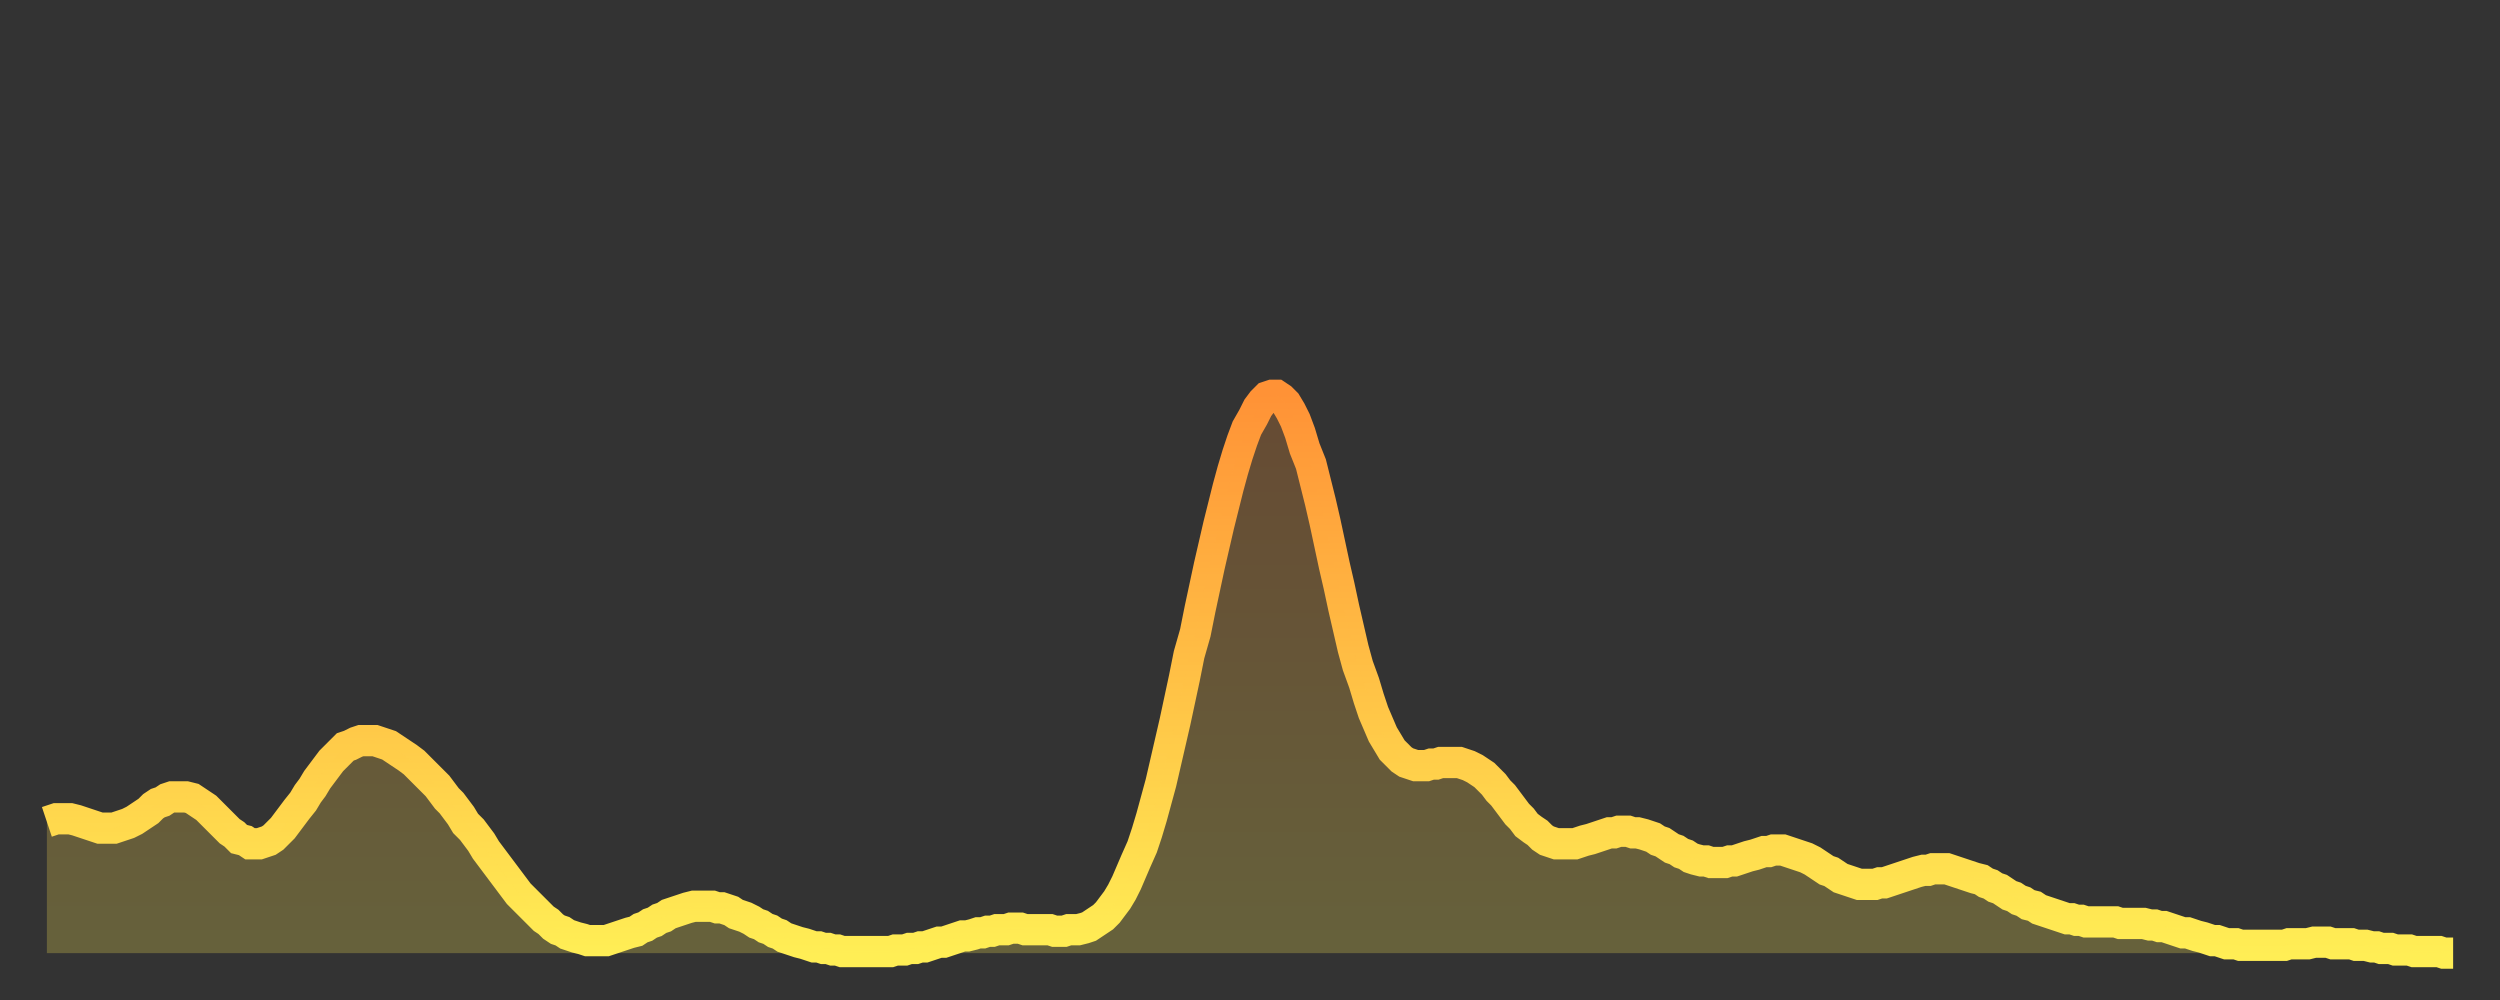
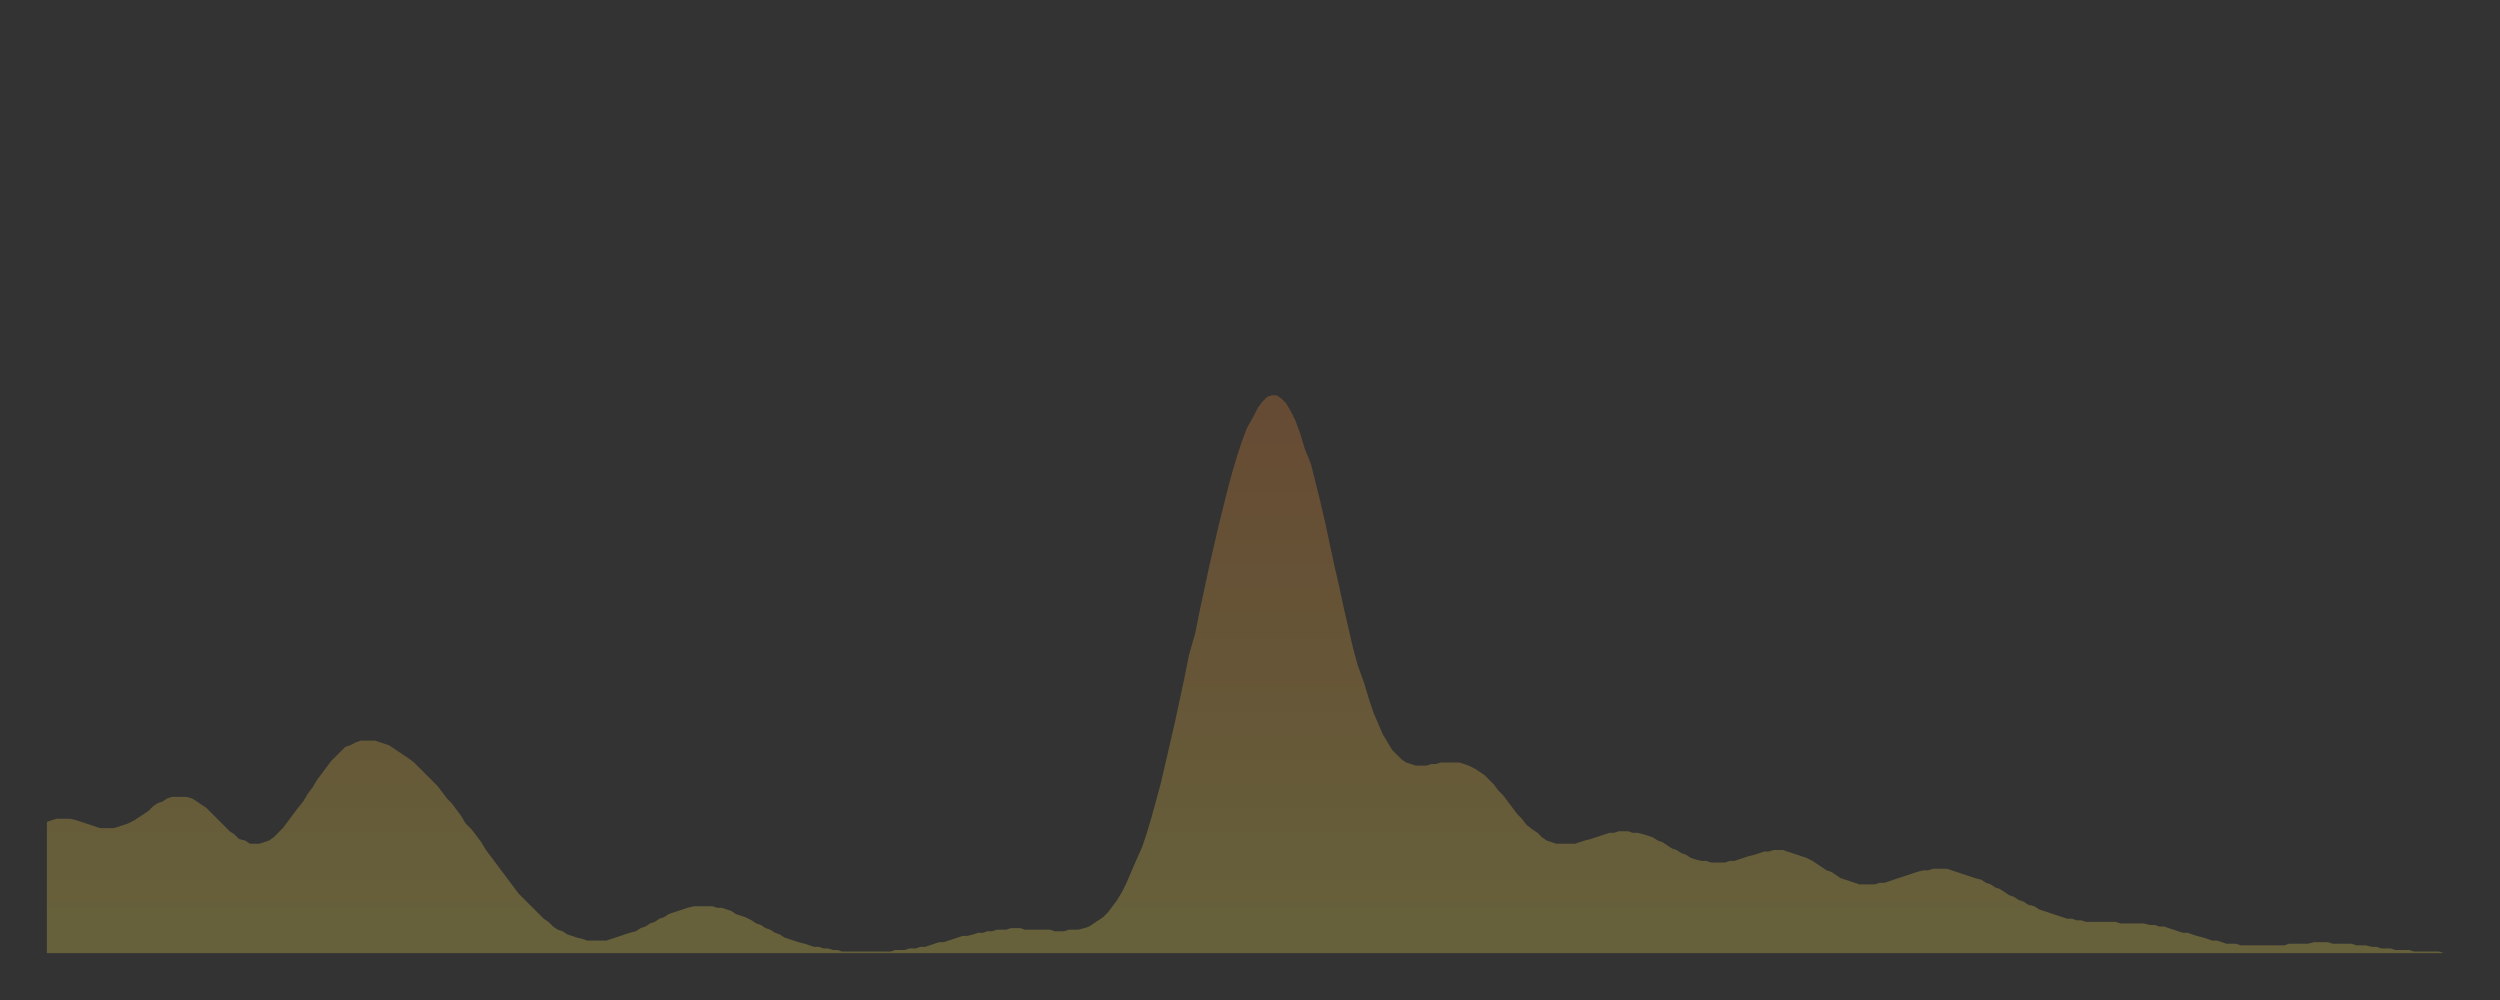
<svg xmlns="http://www.w3.org/2000/svg" baseProfile="full" height="64" version="1.1" width="160">
  <rect width="100%" height="100%" fill="#333333" stroke="none" />
  <defs>
    <linearGradient id="id310618" x1="0" x2="0" y1="0" y2="1">
      <stop offset="0%" stop-color="#ff9236" />
      <stop offset="50%" stop-color="#ffc045" />
      <stop offset="100%" stop-color="#ffee55" />
    </linearGradient>
  </defs>
  <g transform="translate(3,3)">
    <g>
-       <path d="M 0.0 49.6 L 0.3 49.5 0.6 49.4 0.9 49.4 1.2 49.4 1.5 49.4 1.9 49.5 2.2 49.6 2.5 49.7 2.8 49.8 3.1 49.9 3.4 50.0 3.7 50.0 4.0 50.0 4.3 50.0 4.6 49.9 4.9 49.8 5.2 49.7 5.6 49.5 5.9 49.3 6.2 49.1 6.5 48.9 6.8 48.6 7.1 48.4 7.4 48.3 7.7 48.1 8.0 48.0 8.3 48.0 8.6 48.0 8.9 48.0 9.3 48.1 9.6 48.3 9.9 48.5 10.2 48.7 10.5 49.0 10.8 49.3 11.1 49.6 11.4 49.9 11.7 50.2 12.0 50.4 12.3 50.7 12.7 50.8 13.0 51.0 13.3 51.0 13.6 51.0 13.9 50.9 14.2 50.8 14.5 50.6 14.8 50.3 15.1 50.0 15.4 49.6 15.7 49.2 16.0 48.8 16.4 48.3 16.7 47.8 17.0 47.4 17.3 46.9 17.6 46.5 17.9 46.1 18.2 45.7 18.5 45.4 18.8 45.1 19.1 44.8 19.4 44.7 19.8 44.5 20.1 44.4 20.4 44.4 20.7 44.4 21.0 44.4 21.3 44.5 21.6 44.6 21.9 44.7 22.2 44.9 22.5 45.1 22.8 45.3 23.1 45.5 23.5 45.8 23.8 46.1 24.1 46.4 24.4 46.7 24.7 47.0 25.0 47.3 25.3 47.7 25.6 48.1 25.9 48.4 26.2 48.8 26.5 49.2 26.8 49.7 27.2 50.1 27.5 50.5 27.8 50.9 28.1 51.4 28.4 51.8 28.7 52.2 29.0 52.6 29.3 53.0 29.6 53.4 29.9 53.8 30.2 54.2 30.6 54.6 30.9 54.9 31.2 55.2 31.5 55.5 31.8 55.8 32.1 56.0 32.4 56.3 32.7 56.5 33.0 56.6 33.3 56.8 33.6 56.9 33.9 57.0 34.3 57.1 34.6 57.2 34.9 57.2 35.2 57.2 35.5 57.2 35.8 57.2 36.1 57.1 36.4 57.0 36.7 56.9 37.0 56.8 37.3 56.7 37.7 56.6 38.0 56.4 38.3 56.3 38.6 56.1 38.9 56.0 39.2 55.8 39.5 55.7 39.8 55.5 40.1 55.4 40.4 55.3 40.7 55.2 41.0 55.1 41.4 55.0 41.7 55.0 42.0 55.0 42.3 55.0 42.6 55.0 42.9 55.1 43.2 55.1 43.5 55.2 43.8 55.3 44.1 55.5 44.4 55.6 44.7 55.7 45.1 55.9 45.4 56.1 45.7 56.2 46.0 56.4 46.3 56.5 46.6 56.7 46.9 56.8 47.2 57.0 47.5 57.1 47.8 57.2 48.1 57.3 48.5 57.4 48.8 57.5 49.1 57.6 49.4 57.6 49.7 57.7 50.0 57.7 50.3 57.8 50.6 57.8 50.9 57.9 51.2 57.9 51.5 57.9 51.8 57.9 52.2 57.9 52.5 57.9 52.8 57.9 53.1 57.9 53.4 57.9 53.7 57.9 54.0 57.9 54.3 57.8 54.6 57.8 54.9 57.8 55.2 57.7 55.6 57.7 55.9 57.6 56.2 57.6 56.5 57.5 56.8 57.4 57.1 57.3 57.4 57.3 57.7 57.2 58.0 57.1 58.3 57.0 58.6 56.9 58.9 56.9 59.3 56.8 59.6 56.7 59.9 56.7 60.2 56.6 60.5 56.6 60.8 56.5 61.1 56.5 61.4 56.5 61.7 56.4 62.0 56.4 62.3 56.4 62.6 56.5 63.0 56.5 63.3 56.5 63.6 56.5 63.9 56.5 64.2 56.5 64.5 56.6 64.8 56.6 65.1 56.6 65.4 56.5 65.7 56.5 66.0 56.5 66.4 56.4 66.7 56.3 67.0 56.1 67.3 55.9 67.6 55.7 67.9 55.4 68.2 55.0 68.5 54.6 68.8 54.1 69.1 53.5 69.4 52.8 69.7 52.1 70.1 51.2 70.4 50.3 70.7 49.3 71.0 48.2 71.3 47.1 71.6 45.8 71.9 44.5 72.2 43.2 72.5 41.8 72.8 40.4 73.1 38.9 73.5 37.5 73.8 36.0 74.1 34.6 74.4 33.2 74.7 31.9 75.0 30.6 75.3 29.4 75.6 28.2 75.9 27.1 76.2 26.1 76.5 25.2 76.8 24.4 77.2 23.7 77.5 23.1 77.8 22.7 78.1 22.4 78.4 22.3 78.7 22.3 79.0 22.5 79.3 22.8 79.6 23.3 79.9 23.9 80.2 24.7 80.5 25.7 80.9 26.7 81.2 27.9 81.5 29.1 81.8 30.4 82.1 31.8 82.4 33.2 82.7 34.5 83.0 35.9 83.3 37.2 83.6 38.5 83.9 39.6 84.3 40.7 84.6 41.7 84.9 42.6 85.2 43.3 85.5 44.0 85.8 44.5 86.1 45.0 86.4 45.3 86.7 45.6 87.0 45.8 87.3 45.9 87.6 46.0 88.0 46.0 88.3 46.0 88.6 45.9 88.9 45.9 89.2 45.8 89.5 45.8 89.8 45.8 90.1 45.8 90.4 45.8 90.7 45.9 91.0 46.0 91.4 46.2 91.7 46.4 92.0 46.6 92.3 46.9 92.6 47.2 92.9 47.6 93.2 47.9 93.5 48.3 93.8 48.7 94.1 49.1 94.4 49.4 94.7 49.8 95.1 50.1 95.4 50.3 95.7 50.6 96.0 50.8 96.3 50.9 96.6 51.0 96.9 51.0 97.2 51.0 97.5 51.0 97.8 51.0 98.1 50.9 98.4 50.8 98.8 50.7 99.1 50.6 99.4 50.5 99.7 50.4 100.0 50.3 100.3 50.3 100.6 50.2 100.9 50.2 101.2 50.2 101.5 50.3 101.8 50.3 102.2 50.4 102.5 50.5 102.8 50.6 103.1 50.8 103.4 50.9 103.7 51.1 104.0 51.3 104.3 51.4 104.6 51.6 104.9 51.7 105.2 51.9 105.5 52.0 105.9 52.1 106.2 52.1 106.5 52.2 106.8 52.2 107.1 52.2 107.4 52.2 107.7 52.1 108.0 52.1 108.3 52.0 108.6 51.9 108.9 51.8 109.3 51.7 109.6 51.6 109.9 51.5 110.2 51.5 110.5 51.4 110.8 51.4 111.1 51.4 111.4 51.5 111.7 51.6 112.0 51.7 112.3 51.8 112.6 51.9 113.0 52.1 113.3 52.3 113.6 52.5 113.9 52.7 114.2 52.8 114.5 53.0 114.8 53.2 115.1 53.3 115.4 53.4 115.7 53.5 116.0 53.6 116.3 53.6 116.7 53.6 117.0 53.6 117.3 53.5 117.6 53.5 117.9 53.4 118.2 53.3 118.5 53.2 118.8 53.1 119.1 53.0 119.4 52.9 119.7 52.8 120.1 52.7 120.4 52.7 120.7 52.6 121.0 52.6 121.3 52.6 121.6 52.6 121.9 52.7 122.2 52.8 122.5 52.9 122.8 53.0 123.1 53.1 123.4 53.2 123.8 53.3 124.1 53.5 124.4 53.6 124.7 53.8 125.0 53.9 125.3 54.1 125.6 54.3 125.9 54.4 126.2 54.6 126.5 54.7 126.8 54.9 127.2 55.0 127.5 55.2 127.8 55.3 128.1 55.4 128.4 55.5 128.7 55.6 129.0 55.7 129.3 55.8 129.6 55.8 129.9 55.9 130.2 55.9 130.5 56.0 130.9 56.0 131.2 56.0 131.5 56.0 131.8 56.0 132.1 56.0 132.4 56.0 132.7 56.1 133.0 56.1 133.3 56.1 133.6 56.1 133.9 56.1 134.2 56.1 134.6 56.2 134.9 56.2 135.2 56.3 135.5 56.3 135.8 56.4 136.1 56.5 136.4 56.6 136.7 56.7 137.0 56.7 137.3 56.8 137.6 56.9 138.0 57.0 138.3 57.1 138.6 57.2 138.9 57.2 139.2 57.3 139.5 57.4 139.8 57.4 140.1 57.4 140.4 57.5 140.7 57.5 141.0 57.5 141.3 57.5 141.7 57.5 142.0 57.5 142.3 57.5 142.6 57.5 142.9 57.5 143.2 57.5 143.5 57.4 143.8 57.4 144.1 57.4 144.4 57.4 144.7 57.4 145.1 57.3 145.4 57.3 145.7 57.3 146.0 57.3 146.3 57.4 146.6 57.4 146.9 57.4 147.2 57.4 147.5 57.4 147.8 57.5 148.1 57.5 148.4 57.5 148.8 57.6 149.1 57.6 149.4 57.7 149.7 57.7 150.0 57.7 150.3 57.8 150.6 57.8 150.9 57.8 151.2 57.8 151.5 57.9 151.8 57.9 152.1 57.9 152.5 57.9 152.8 57.9 153.1 57.9 153.4 58.0 153.7 58.0 154.0 58.0" fill="none" id="graph-curve" opacity="1" stroke="url(#id310618)" stroke-width="2" />
      <path d="M 0 58 L 0.0 49.6 0.3 49.5 0.6 49.4 0.9 49.4 1.2 49.4 1.5 49.4 1.9 49.5 2.2 49.6 2.5 49.7 2.8 49.8 3.1 49.9 3.4 50.0 3.7 50.0 4.0 50.0 4.3 50.0 4.6 49.9 4.9 49.8 5.2 49.7 5.6 49.5 5.9 49.3 6.2 49.1 6.5 48.9 6.8 48.6 7.1 48.4 7.4 48.3 7.7 48.1 8.0 48.0 8.3 48.0 8.6 48.0 8.9 48.0 9.3 48.1 9.6 48.3 9.9 48.5 10.2 48.7 10.5 49.0 10.8 49.3 11.1 49.6 11.4 49.9 11.7 50.2 12.0 50.4 12.3 50.7 12.7 50.8 13.0 51.0 13.3 51.0 13.6 51.0 13.9 50.9 14.2 50.8 14.5 50.6 14.8 50.3 15.1 50.0 15.4 49.6 15.7 49.2 16.0 48.8 16.4 48.3 16.7 47.8 17.0 47.4 17.3 46.9 17.6 46.5 17.9 46.1 18.2 45.7 18.5 45.4 18.8 45.1 19.1 44.8 19.4 44.7 19.8 44.5 20.1 44.4 20.4 44.4 20.7 44.4 21.0 44.4 21.3 44.5 21.6 44.6 21.9 44.7 22.2 44.9 22.5 45.1 22.8 45.3 23.1 45.5 23.5 45.8 23.8 46.1 24.1 46.4 24.4 46.7 24.7 47.0 25.0 47.3 25.3 47.7 25.6 48.1 25.9 48.4 26.2 48.8 26.5 49.2 26.8 49.7 27.2 50.1 27.5 50.5 27.8 50.9 28.1 51.4 28.4 51.8 28.7 52.2 29.0 52.6 29.3 53.0 29.6 53.4 29.9 53.8 30.2 54.2 30.6 54.6 30.9 54.9 31.2 55.2 31.5 55.5 31.8 55.8 32.1 56.0 32.4 56.3 32.7 56.5 33.0 56.6 33.3 56.8 33.6 56.9 33.9 57.0 34.3 57.1 34.6 57.2 34.9 57.2 35.2 57.2 35.5 57.2 35.8 57.2 36.1 57.1 36.4 57.0 36.7 56.9 37.0 56.8 37.3 56.7 37.7 56.6 38.0 56.4 38.3 56.3 38.6 56.1 38.9 56.0 39.2 55.8 39.5 55.7 39.8 55.5 40.1 55.4 40.4 55.3 40.7 55.2 41.0 55.1 41.4 55.0 41.7 55.0 42.0 55.0 42.3 55.0 42.6 55.0 42.9 55.1 43.2 55.1 43.5 55.2 43.8 55.3 44.1 55.5 44.4 55.6 44.7 55.7 45.1 55.9 45.4 56.1 45.7 56.2 46.0 56.4 46.3 56.5 46.6 56.7 46.9 56.8 47.2 57.0 47.5 57.1 47.8 57.2 48.1 57.3 48.5 57.4 48.8 57.5 49.1 57.6 49.4 57.6 49.7 57.7 50.0 57.7 50.3 57.8 50.6 57.8 50.9 57.9 51.2 57.9 51.5 57.9 51.8 57.9 52.2 57.9 52.5 57.9 52.8 57.9 53.1 57.9 53.4 57.9 53.7 57.9 54.0 57.9 54.3 57.8 54.6 57.8 54.9 57.8 55.2 57.7 55.6 57.7 55.9 57.6 56.2 57.6 56.5 57.5 56.8 57.4 57.1 57.3 57.4 57.3 57.7 57.2 58.0 57.1 58.3 57.0 58.6 56.9 58.9 56.9 59.3 56.8 59.6 56.7 59.9 56.7 60.2 56.6 60.5 56.6 60.8 56.5 61.1 56.5 61.4 56.5 61.7 56.4 62.0 56.4 62.3 56.4 62.6 56.5 63.0 56.5 63.3 56.5 63.6 56.5 63.9 56.5 64.2 56.5 64.5 56.6 64.8 56.6 65.1 56.6 65.4 56.5 65.7 56.5 66.0 56.5 66.4 56.4 66.7 56.3 67.0 56.1 67.3 55.9 67.6 55.7 67.9 55.4 68.2 55.0 68.5 54.6 68.8 54.1 69.1 53.5 69.4 52.8 69.7 52.1 70.1 51.2 70.4 50.3 70.7 49.3 71.0 48.2 71.3 47.1 71.6 45.8 71.9 44.5 72.2 43.2 72.5 41.8 72.8 40.4 73.1 38.9 73.5 37.5 73.8 36.0 74.1 34.6 74.4 33.2 74.7 31.9 75.0 30.6 75.3 29.4 75.6 28.2 75.9 27.1 76.2 26.1 76.5 25.2 76.8 24.4 77.2 23.7 77.5 23.1 77.8 22.7 78.1 22.4 78.4 22.3 78.7 22.3 79.0 22.5 79.3 22.8 79.6 23.3 79.9 23.9 80.2 24.7 80.5 25.7 80.9 26.7 81.2 27.9 81.5 29.1 81.8 30.4 82.1 31.8 82.4 33.2 82.7 34.5 83.0 35.9 83.3 37.2 83.6 38.5 83.9 39.6 84.3 40.7 84.6 41.7 84.9 42.6 85.2 43.3 85.5 44.0 85.8 44.5 86.1 45.0 86.4 45.3 86.7 45.6 87.0 45.8 87.3 45.9 87.6 46.0 88.0 46.0 88.3 46.0 88.6 45.9 88.9 45.9 89.2 45.8 89.5 45.8 89.8 45.8 90.1 45.8 90.4 45.8 90.7 45.9 91.0 46.0 91.4 46.2 91.7 46.4 92.0 46.6 92.3 46.9 92.6 47.2 92.9 47.6 93.2 47.9 93.5 48.3 93.8 48.7 94.1 49.1 94.4 49.4 94.7 49.8 95.1 50.1 95.4 50.3 95.7 50.6 96.0 50.8 96.3 50.9 96.6 51.0 96.9 51.0 97.2 51.0 97.5 51.0 97.8 51.0 98.1 50.9 98.4 50.8 98.8 50.7 99.1 50.6 99.4 50.5 99.7 50.4 100.0 50.3 100.3 50.3 100.6 50.2 100.9 50.2 101.2 50.2 101.5 50.3 101.8 50.3 102.2 50.4 102.5 50.5 102.8 50.6 103.1 50.8 103.4 50.9 103.7 51.1 104.0 51.3 104.3 51.4 104.6 51.6 104.9 51.7 105.2 51.9 105.5 52.0 105.9 52.1 106.2 52.1 106.5 52.2 106.8 52.2 107.1 52.2 107.4 52.2 107.7 52.1 108.0 52.1 108.3 52.0 108.6 51.9 108.9 51.8 109.3 51.7 109.6 51.6 109.9 51.5 110.2 51.5 110.5 51.4 110.8 51.4 111.1 51.4 111.4 51.5 111.7 51.6 112.0 51.7 112.3 51.8 112.6 51.9 113.0 52.1 113.3 52.3 113.6 52.5 113.9 52.7 114.2 52.8 114.5 53.0 114.8 53.2 115.1 53.3 115.4 53.4 115.7 53.5 116.0 53.6 116.3 53.6 116.7 53.6 117.0 53.6 117.3 53.5 117.6 53.5 117.9 53.4 118.2 53.3 118.5 53.2 118.8 53.1 119.1 53.0 119.4 52.9 119.7 52.8 120.1 52.7 120.4 52.7 120.7 52.6 121.0 52.6 121.3 52.6 121.6 52.6 121.9 52.7 122.2 52.8 122.5 52.9 122.8 53.0 123.1 53.1 123.4 53.2 123.8 53.3 124.1 53.5 124.4 53.6 124.7 53.8 125.0 53.9 125.3 54.1 125.6 54.3 125.9 54.4 126.2 54.6 126.5 54.7 126.8 54.9 127.2 55.0 127.5 55.2 127.8 55.3 128.1 55.4 128.4 55.5 128.7 55.6 129.0 55.7 129.3 55.8 129.6 55.8 129.9 55.9 130.2 55.9 130.5 56.0 130.9 56.0 131.2 56.0 131.5 56.0 131.8 56.0 132.1 56.0 132.4 56.0 132.7 56.1 133.0 56.1 133.3 56.1 133.6 56.1 133.9 56.1 134.2 56.1 134.6 56.2 134.9 56.2 135.2 56.3 135.5 56.3 135.8 56.4 136.1 56.5 136.4 56.6 136.7 56.7 137.0 56.7 137.3 56.8 137.6 56.9 138.0 57.0 138.3 57.1 138.6 57.2 138.9 57.2 139.2 57.3 139.5 57.4 139.8 57.4 140.1 57.4 140.4 57.5 140.7 57.5 141.0 57.5 141.3 57.5 141.7 57.5 142.0 57.5 142.3 57.5 142.6 57.5 142.9 57.5 143.2 57.5 143.5 57.4 143.8 57.4 144.1 57.4 144.4 57.4 144.7 57.4 145.1 57.3 145.4 57.3 145.7 57.3 146.0 57.3 146.3 57.4 146.6 57.4 146.9 57.4 147.2 57.4 147.5 57.4 147.8 57.5 148.1 57.5 148.4 57.5 148.8 57.6 149.1 57.6 149.4 57.7 149.7 57.7 150.0 57.7 150.3 57.8 150.6 57.8 150.9 57.8 151.2 57.8 151.5 57.9 151.8 57.9 152.1 57.9 152.5 57.9 152.8 57.9 153.1 57.9 153.4 58.0 153.7 58.0 154.0 58.0 154 58" fill="url(#id310618)" fill-opacity=".25" id="graph-shadow" />
    </g>
  </g>
</svg>